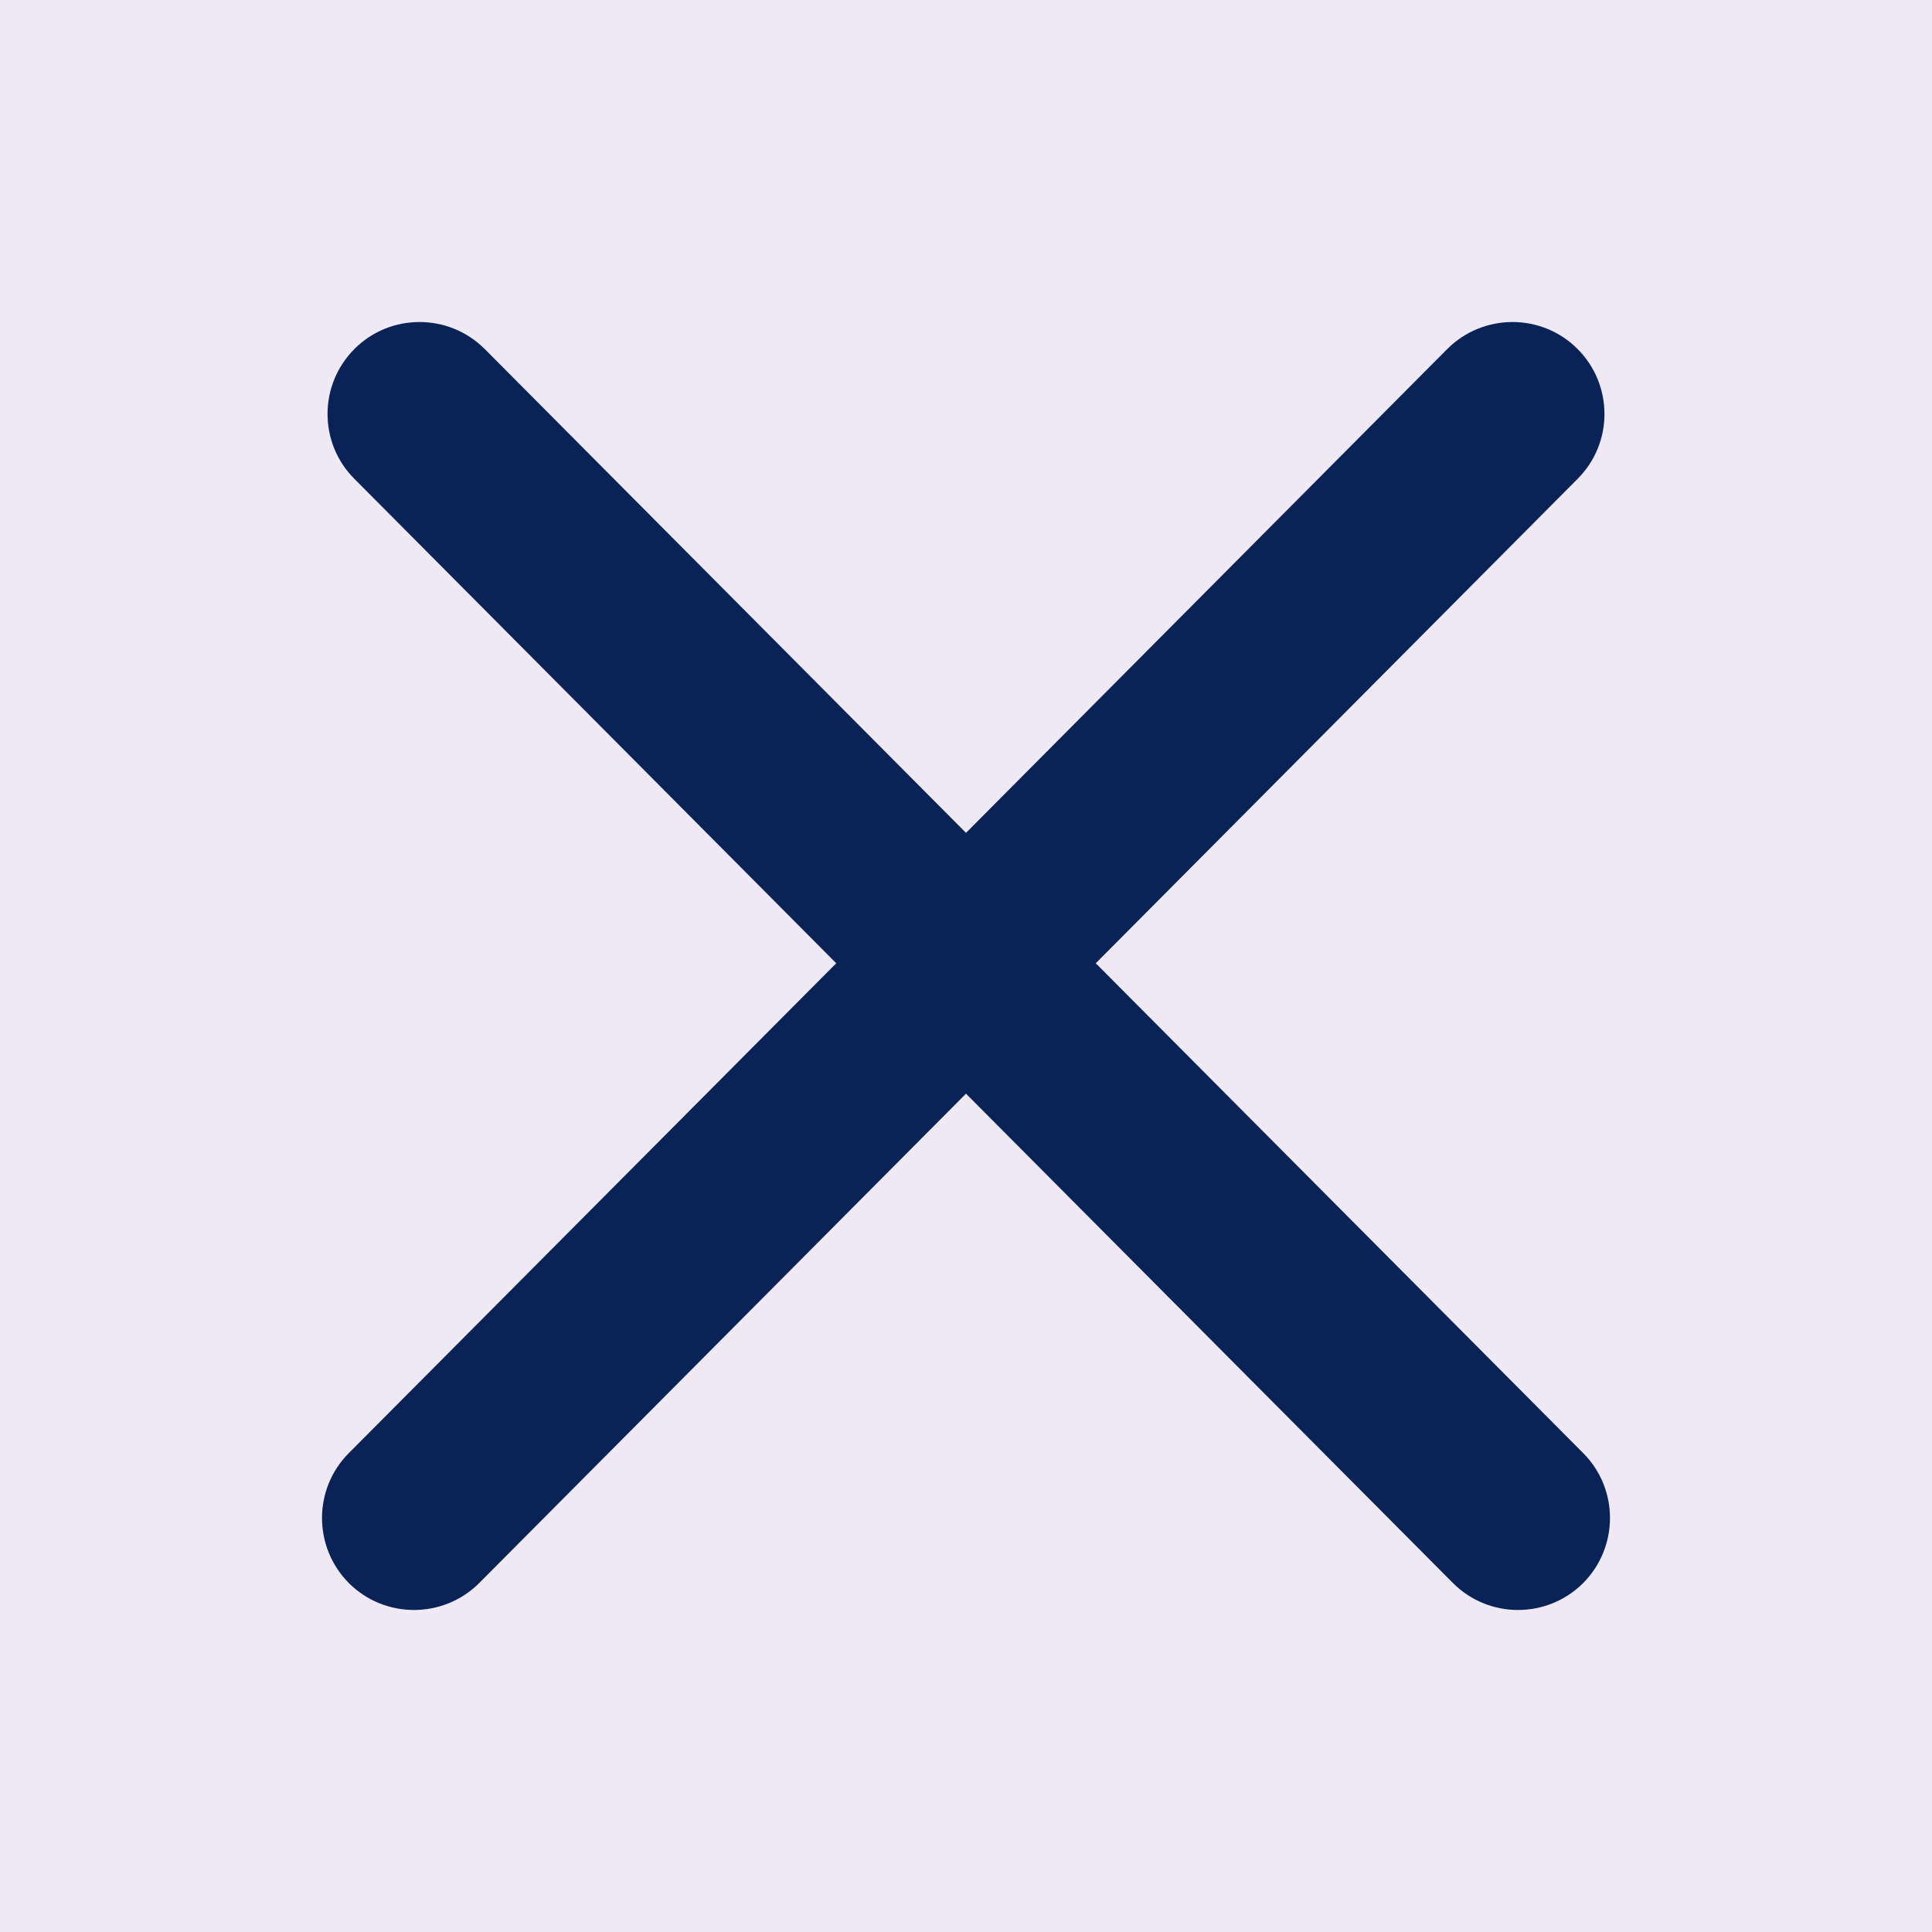
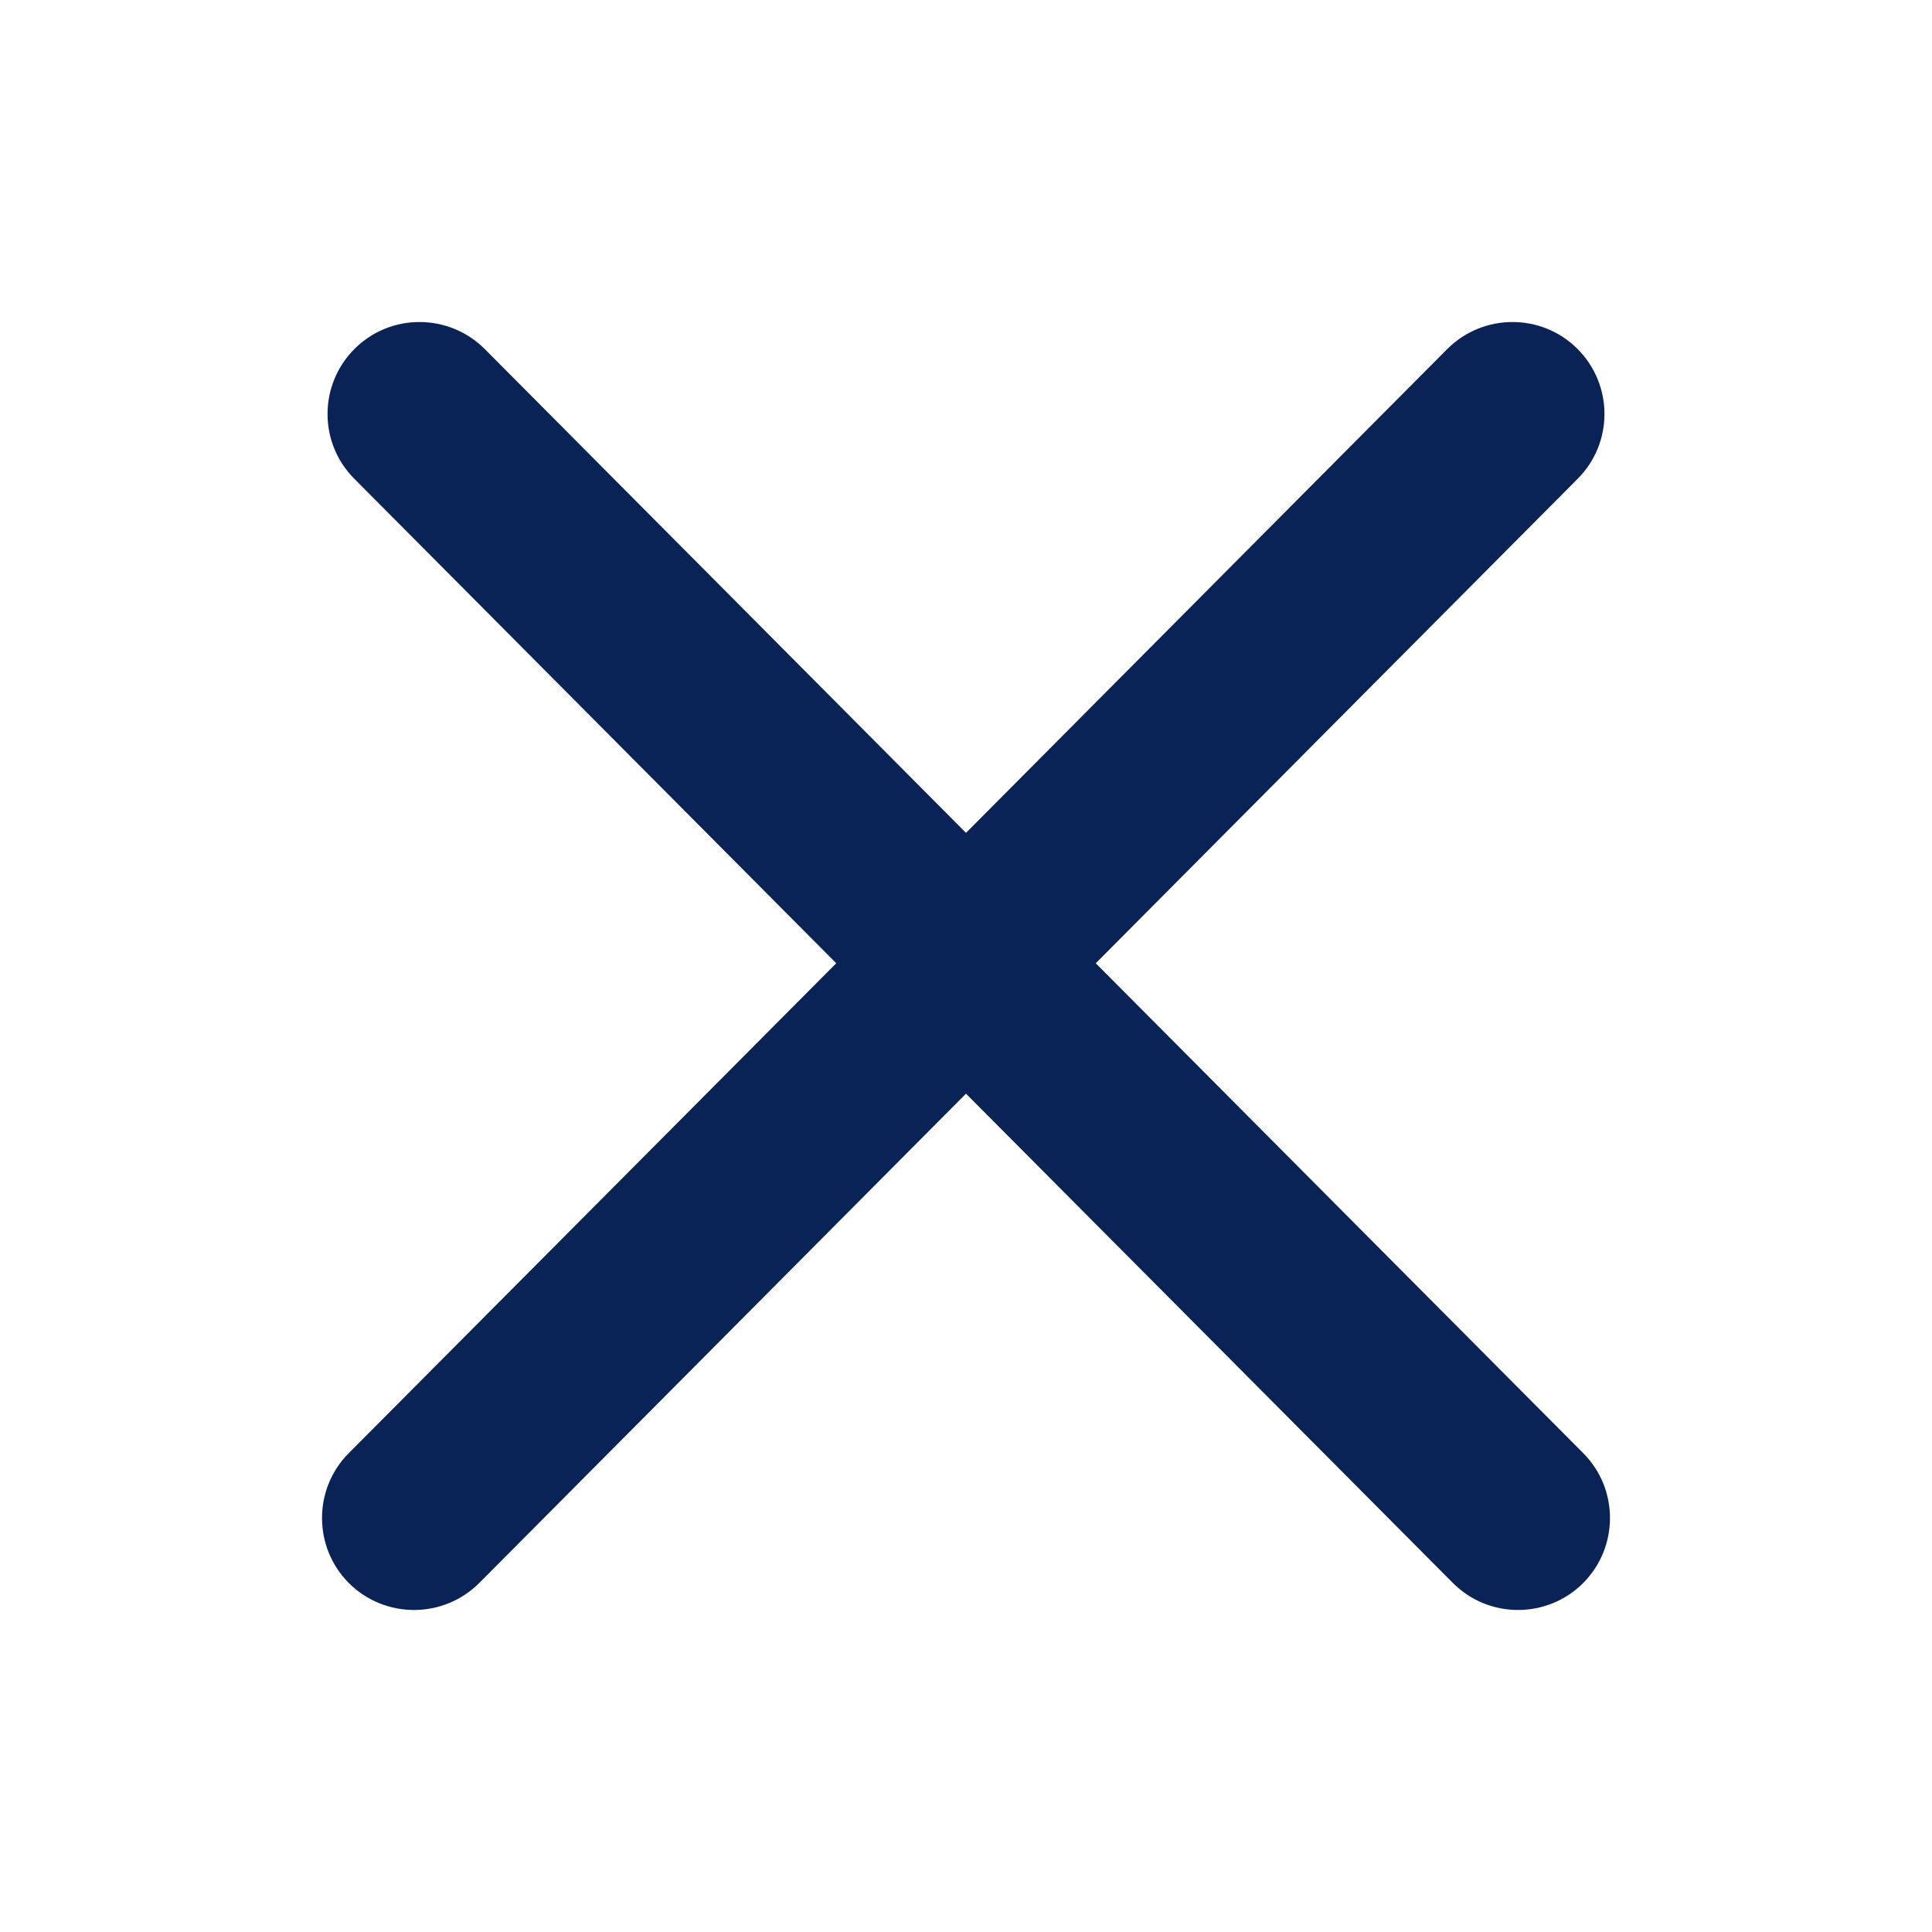
<svg xmlns="http://www.w3.org/2000/svg" width="12" height="12" viewBox="0 0 12 12" fill="none">
-   <rect width="12" height="12" fill="#EFE9F5" />
  <path fill-rule="evenodd" clip-rule="evenodd" d="M2.203 2.166C2.426 1.944 2.788 1.945 3.011 2.168L6 5.173L8.989 2.168C9.212 1.945 9.574 1.944 9.797 2.166C10.021 2.389 10.022 2.751 9.799 2.974L6.806 5.983L9.834 9.026C10.056 9.249 10.055 9.611 9.832 9.834C9.608 10.056 9.246 10.055 9.024 9.832L6 6.793L2.977 9.832C2.754 10.055 2.392 10.056 2.168 9.834C1.945 9.611 1.944 9.249 2.166 9.026L5.194 5.983L2.201 2.974C1.978 2.751 1.979 2.389 2.203 2.166Z" fill="#0A2356" />
</svg>